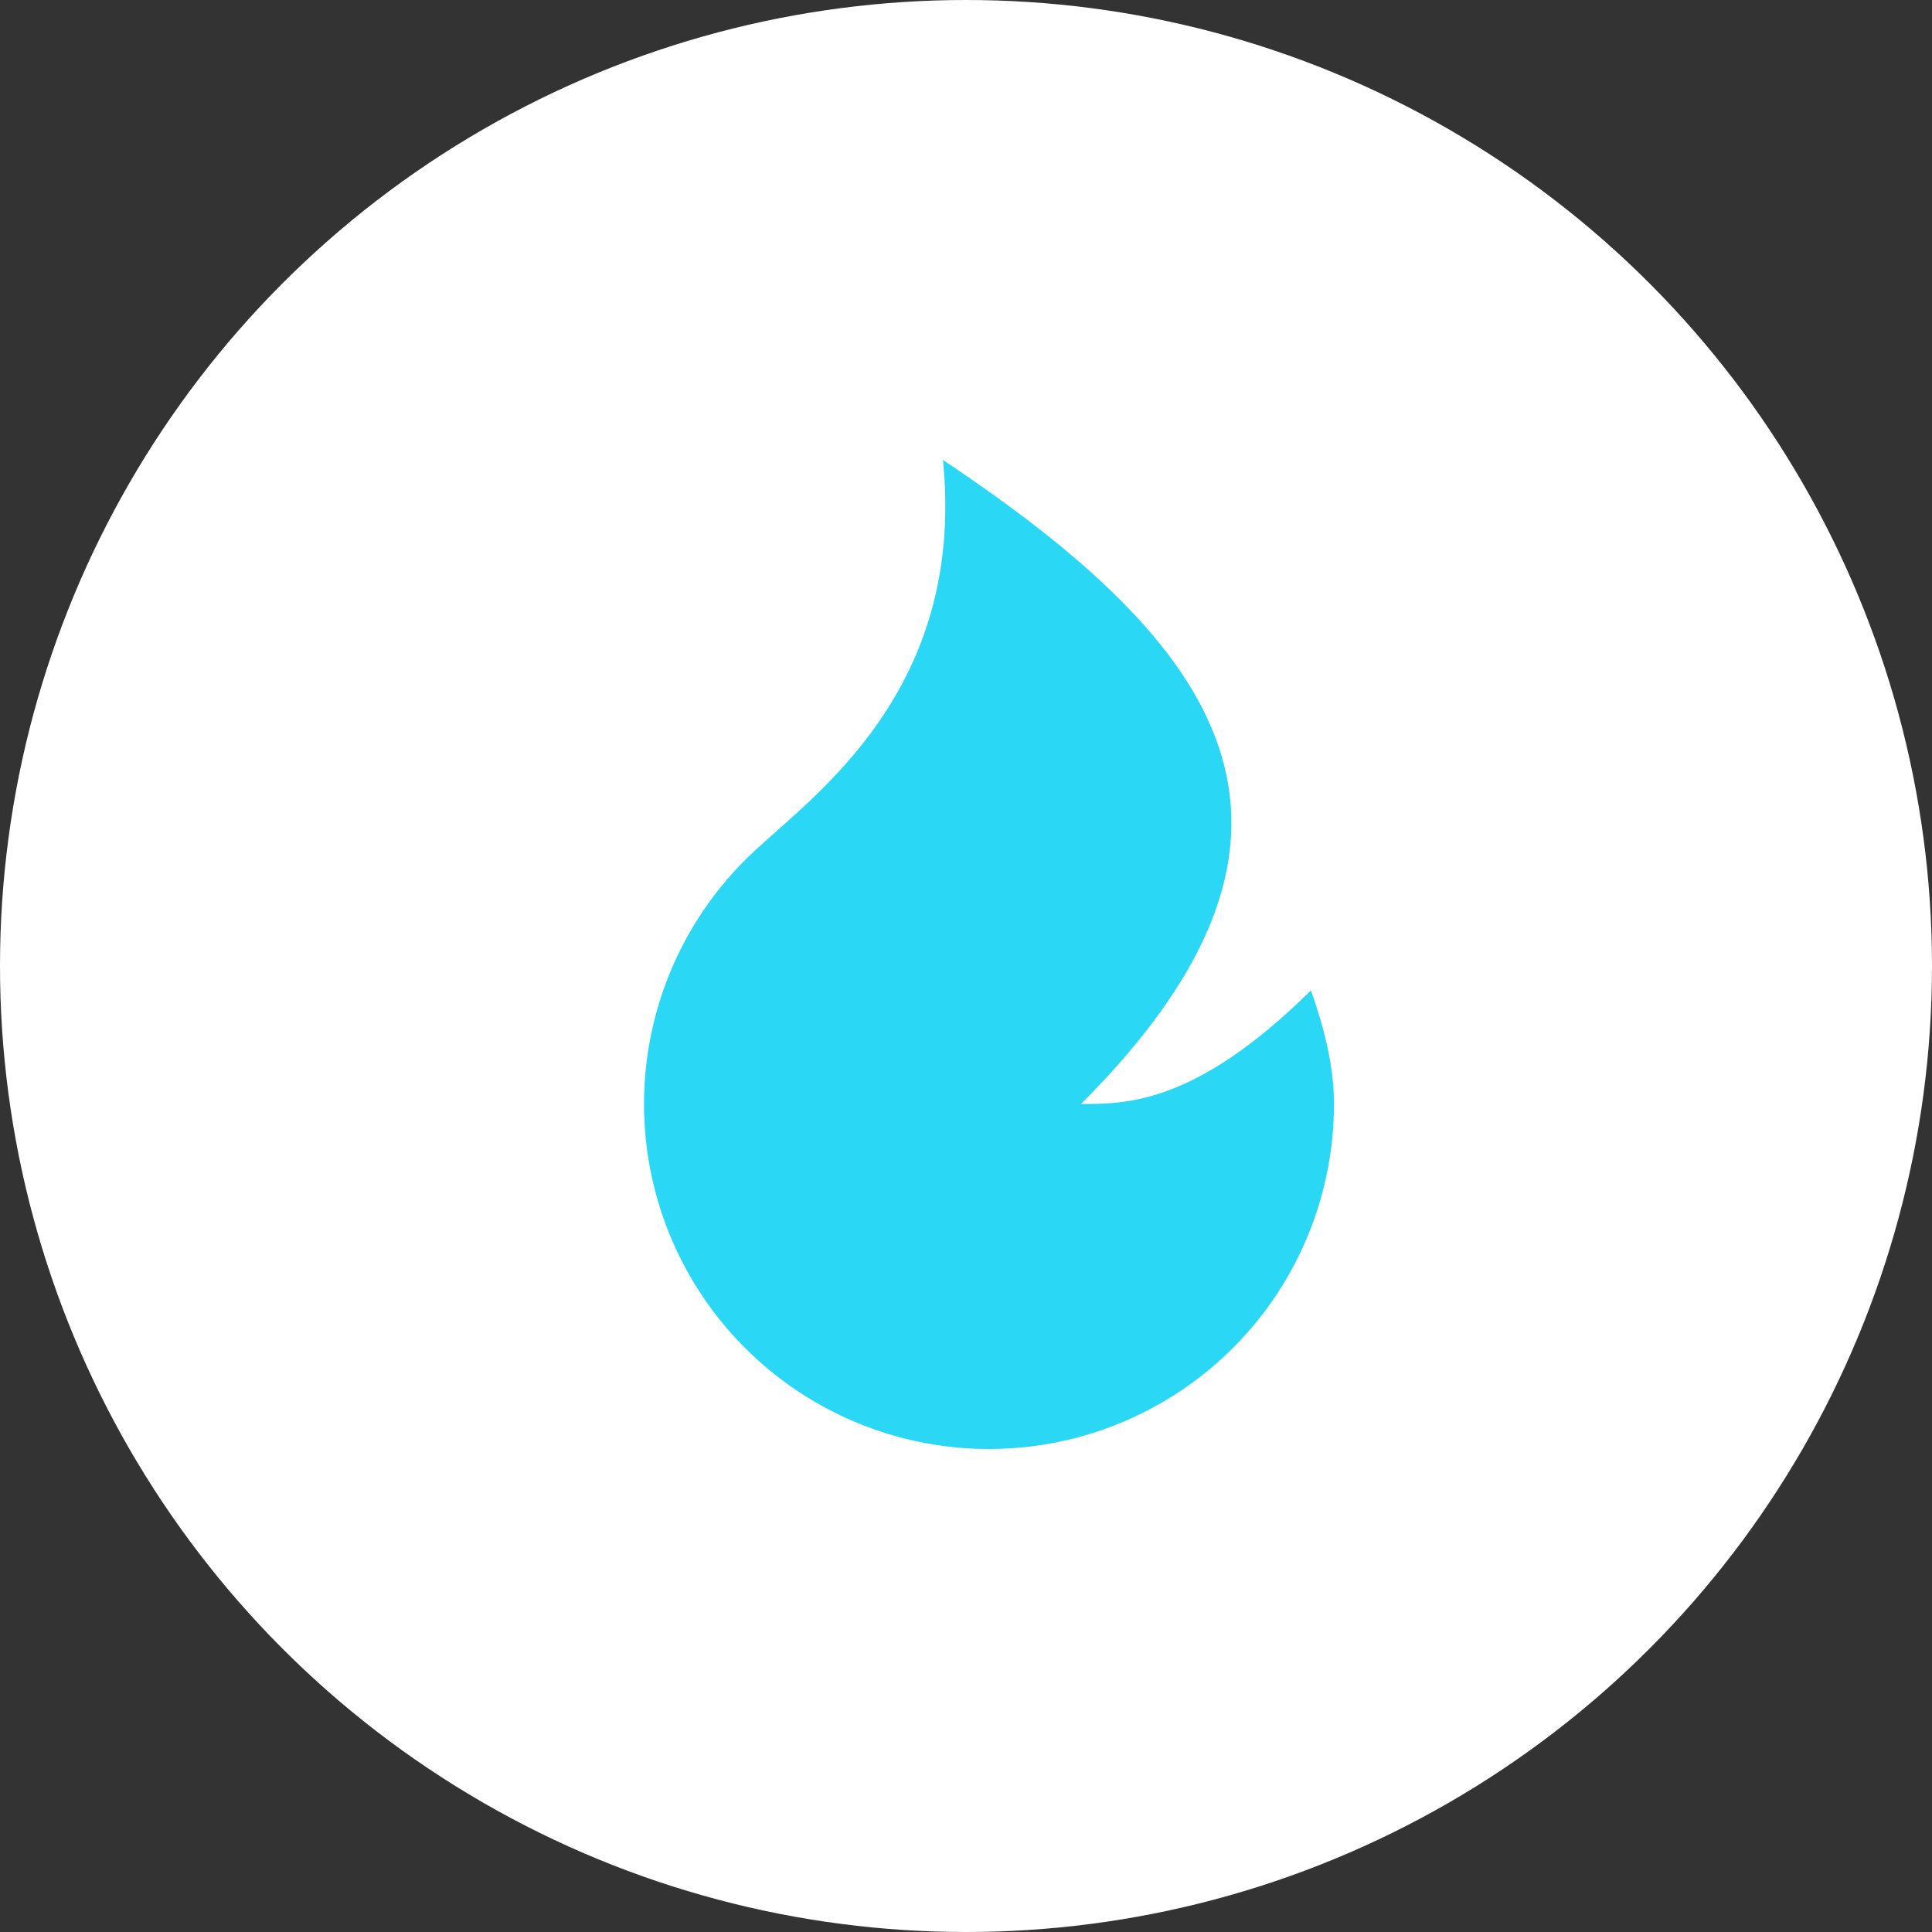
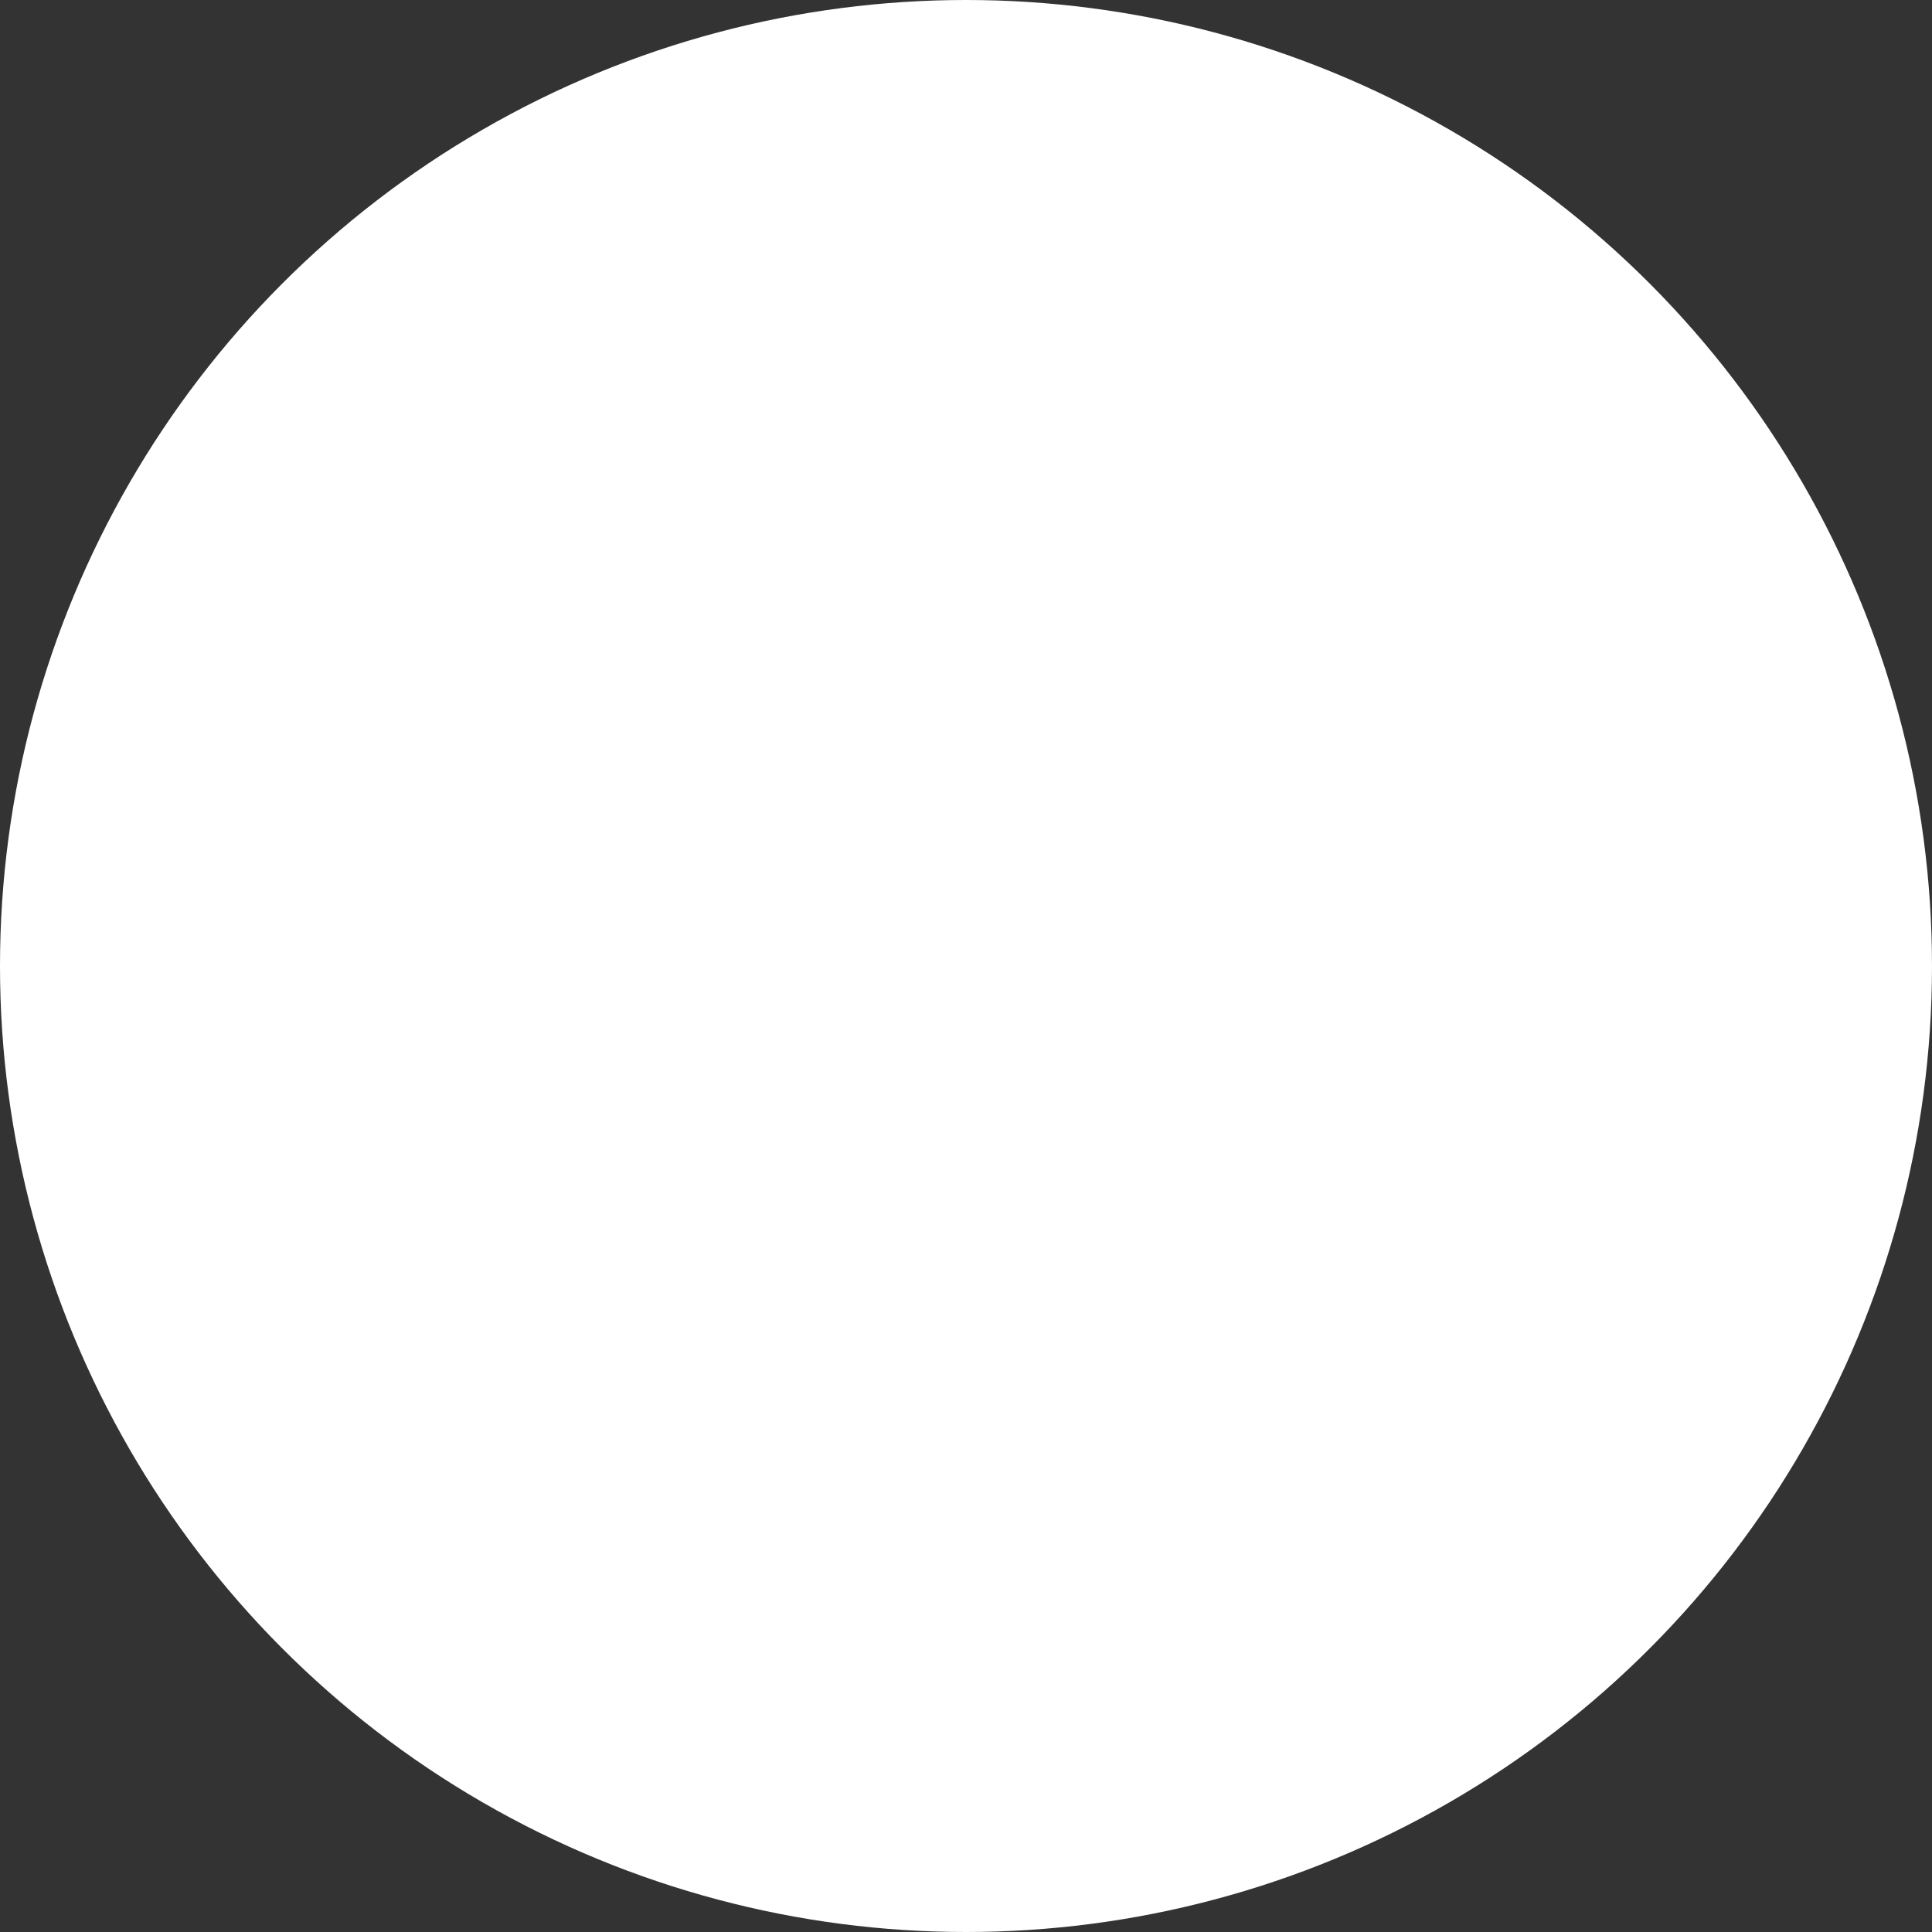
<svg xmlns="http://www.w3.org/2000/svg" width="42" height="42" viewBox="0 0 42 42" fill="none">
  <rect x="0" y="0" width="42" height="42" fill="#333333" stroke="none" />
  <circle cx="21" cy="21" r="21" fill="white" />
-   <path d="M21.499 31.5C19.997 31.5 18.528 31.048 17.285 30.204C16.042 29.359 15.082 28.161 14.528 26.764C13.974 25.366 13.853 23.835 14.18 22.368C14.507 20.901 15.267 19.567 16.361 18.537C17.703 17.274 20.999 15 20.499 10C26.499 14 29.499 18 23.499 24C24.499 24 25.999 24 28.499 21.53C28.769 22.303 28.999 23.134 28.999 24C28.999 25.989 28.209 27.897 26.803 29.303C25.396 30.71 23.488 31.5 21.499 31.5Z" fill="#2AD7F5" />
</svg>